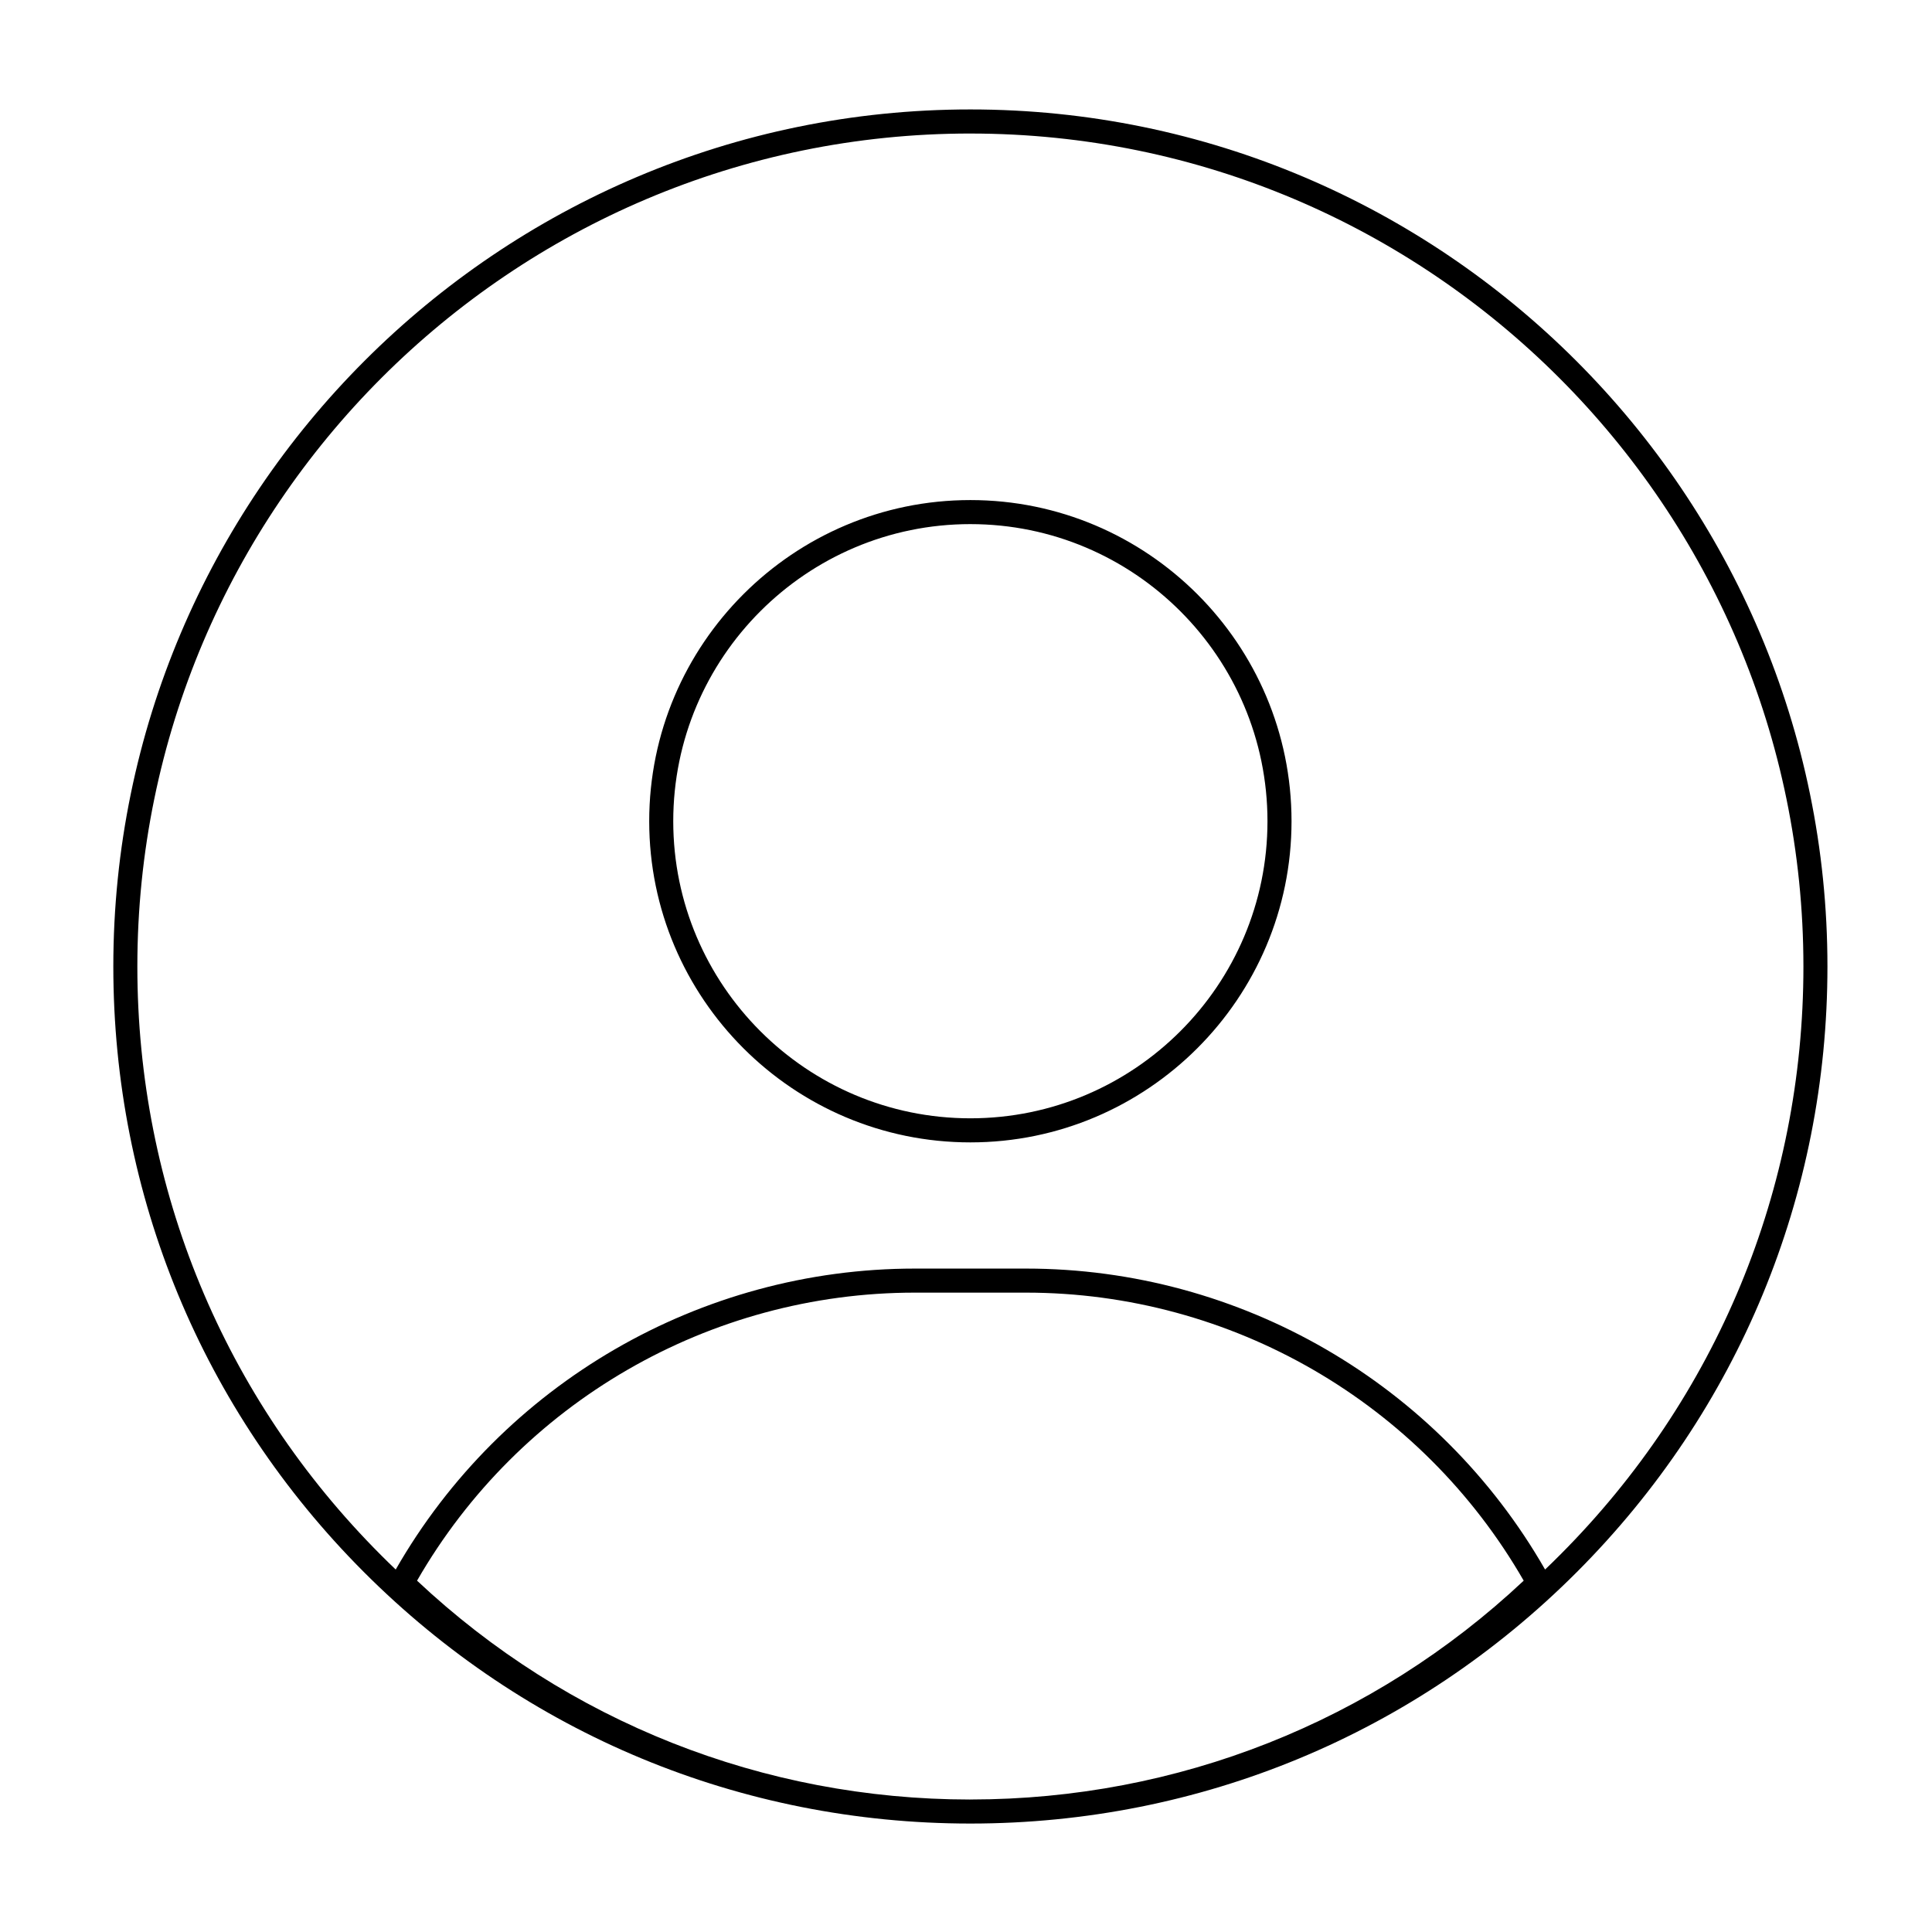
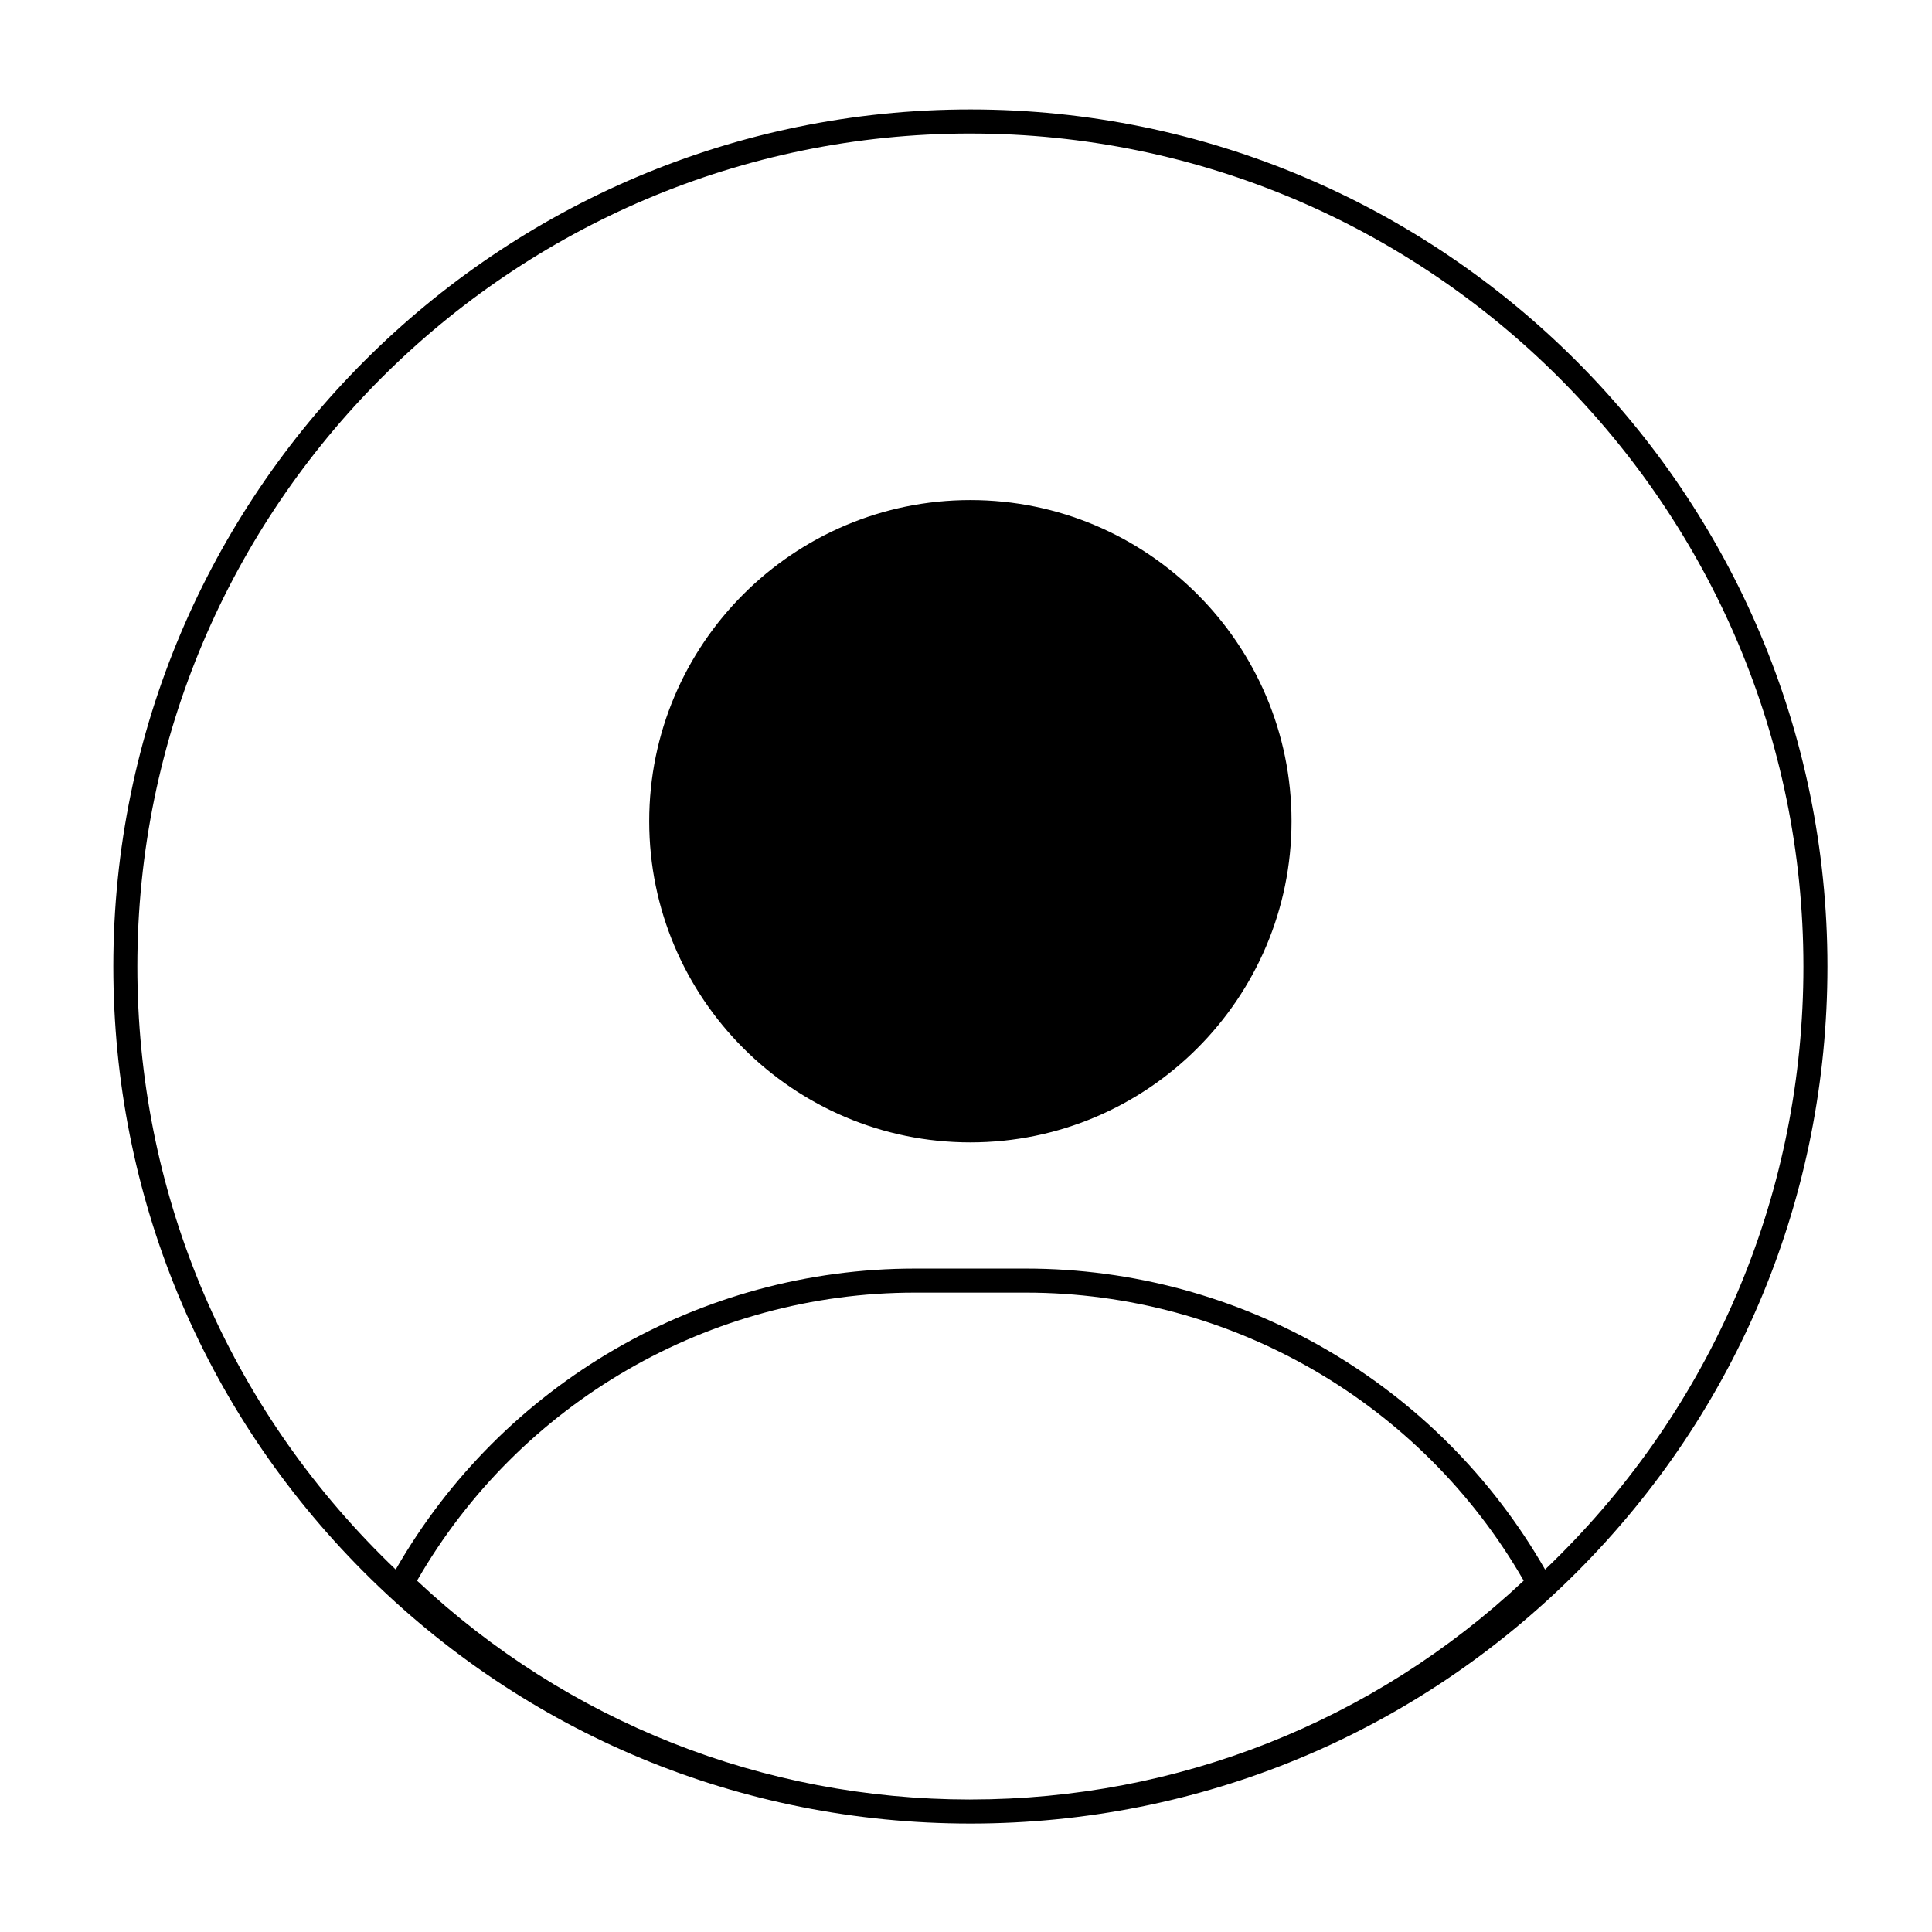
<svg xmlns="http://www.w3.org/2000/svg" fill="#000000" width="800px" height="800px" version="1.1" viewBox="144 144 512 512">
-   <path d="m401.16 627.26h-0.086c-60.715-0.023-117.78-23.703-160.68-66.688-42.797-42.883-66.363-99.863-66.363-160.44 0-125.24 101.89-227.13 227.13-227.13 125.24 0 227.13 101.89 227.13 227.13 0 60.578-23.566 117.56-66.367 160.44-42.898 42.984-99.957 66.664-160.68 66.688-0.031 0.004-0.059 0.004-0.086 0.004zm0-6.375h0.086c54.785-0.02 106.73-20.598 146.55-57.992-27.125-47.152-77.445-76.332-131.93-76.332h-29.414c-54.48 0-104.8 29.18-131.93 76.332 39.832 37.398 91.773 57.977 146.55 58 0.035-0.008 0.055-0.008 0.086-0.008zm0-441.5c-121.73 0-220.76 99.031-220.76 220.75 0 58.879 22.91 114.25 64.508 155.93 1.305 1.309 2.625 2.602 3.961 3.875 28.227-49.258 80.73-79.754 137.59-79.754h29.414c56.855 0 109.35 30.496 137.59 79.754 1.328-1.27 2.648-2.559 3.953-3.871 41.594-41.68 64.508-97.059 64.508-155.93-0.004-121.72-99.035-220.75-220.76-220.75zm0 267.36c-46.93 0-85.113-38.18-85.113-85.109-0.004-46.93 38.184-85.113 85.113-85.113 46.93 0 85.109 38.18 85.109 85.109-0.004 46.93-38.18 85.113-85.109 85.113zm0-163.85c-43.418 0-78.742 35.32-78.742 78.734 0 43.414 35.32 78.734 78.742 78.734 43.418 0.004 78.734-35.32 78.734-78.73 0-43.414-35.316-78.738-78.734-78.738z" />
+   <path d="m401.16 627.26h-0.086c-60.715-0.023-117.78-23.703-160.68-66.688-42.797-42.883-66.363-99.863-66.363-160.44 0-125.24 101.89-227.13 227.13-227.13 125.24 0 227.13 101.89 227.13 227.13 0 60.578-23.566 117.56-66.367 160.44-42.898 42.984-99.957 66.664-160.68 66.688-0.031 0.004-0.059 0.004-0.086 0.004zm0-6.375h0.086c54.785-0.02 106.73-20.598 146.55-57.992-27.125-47.152-77.445-76.332-131.93-76.332h-29.414c-54.48 0-104.8 29.18-131.93 76.332 39.832 37.398 91.773 57.977 146.55 58 0.035-0.008 0.055-0.008 0.086-0.008zm0-441.5c-121.73 0-220.76 99.031-220.76 220.75 0 58.879 22.91 114.25 64.508 155.93 1.305 1.309 2.625 2.602 3.961 3.875 28.227-49.258 80.73-79.754 137.59-79.754h29.414c56.855 0 109.35 30.496 137.59 79.754 1.328-1.27 2.648-2.559 3.953-3.871 41.594-41.68 64.508-97.059 64.508-155.93-0.004-121.72-99.035-220.75-220.76-220.75zm0 267.36c-46.93 0-85.113-38.18-85.113-85.109-0.004-46.93 38.184-85.113 85.113-85.113 46.93 0 85.109 38.18 85.109 85.109-0.004 46.93-38.18 85.113-85.109 85.113zm0-163.85z" />
</svg>